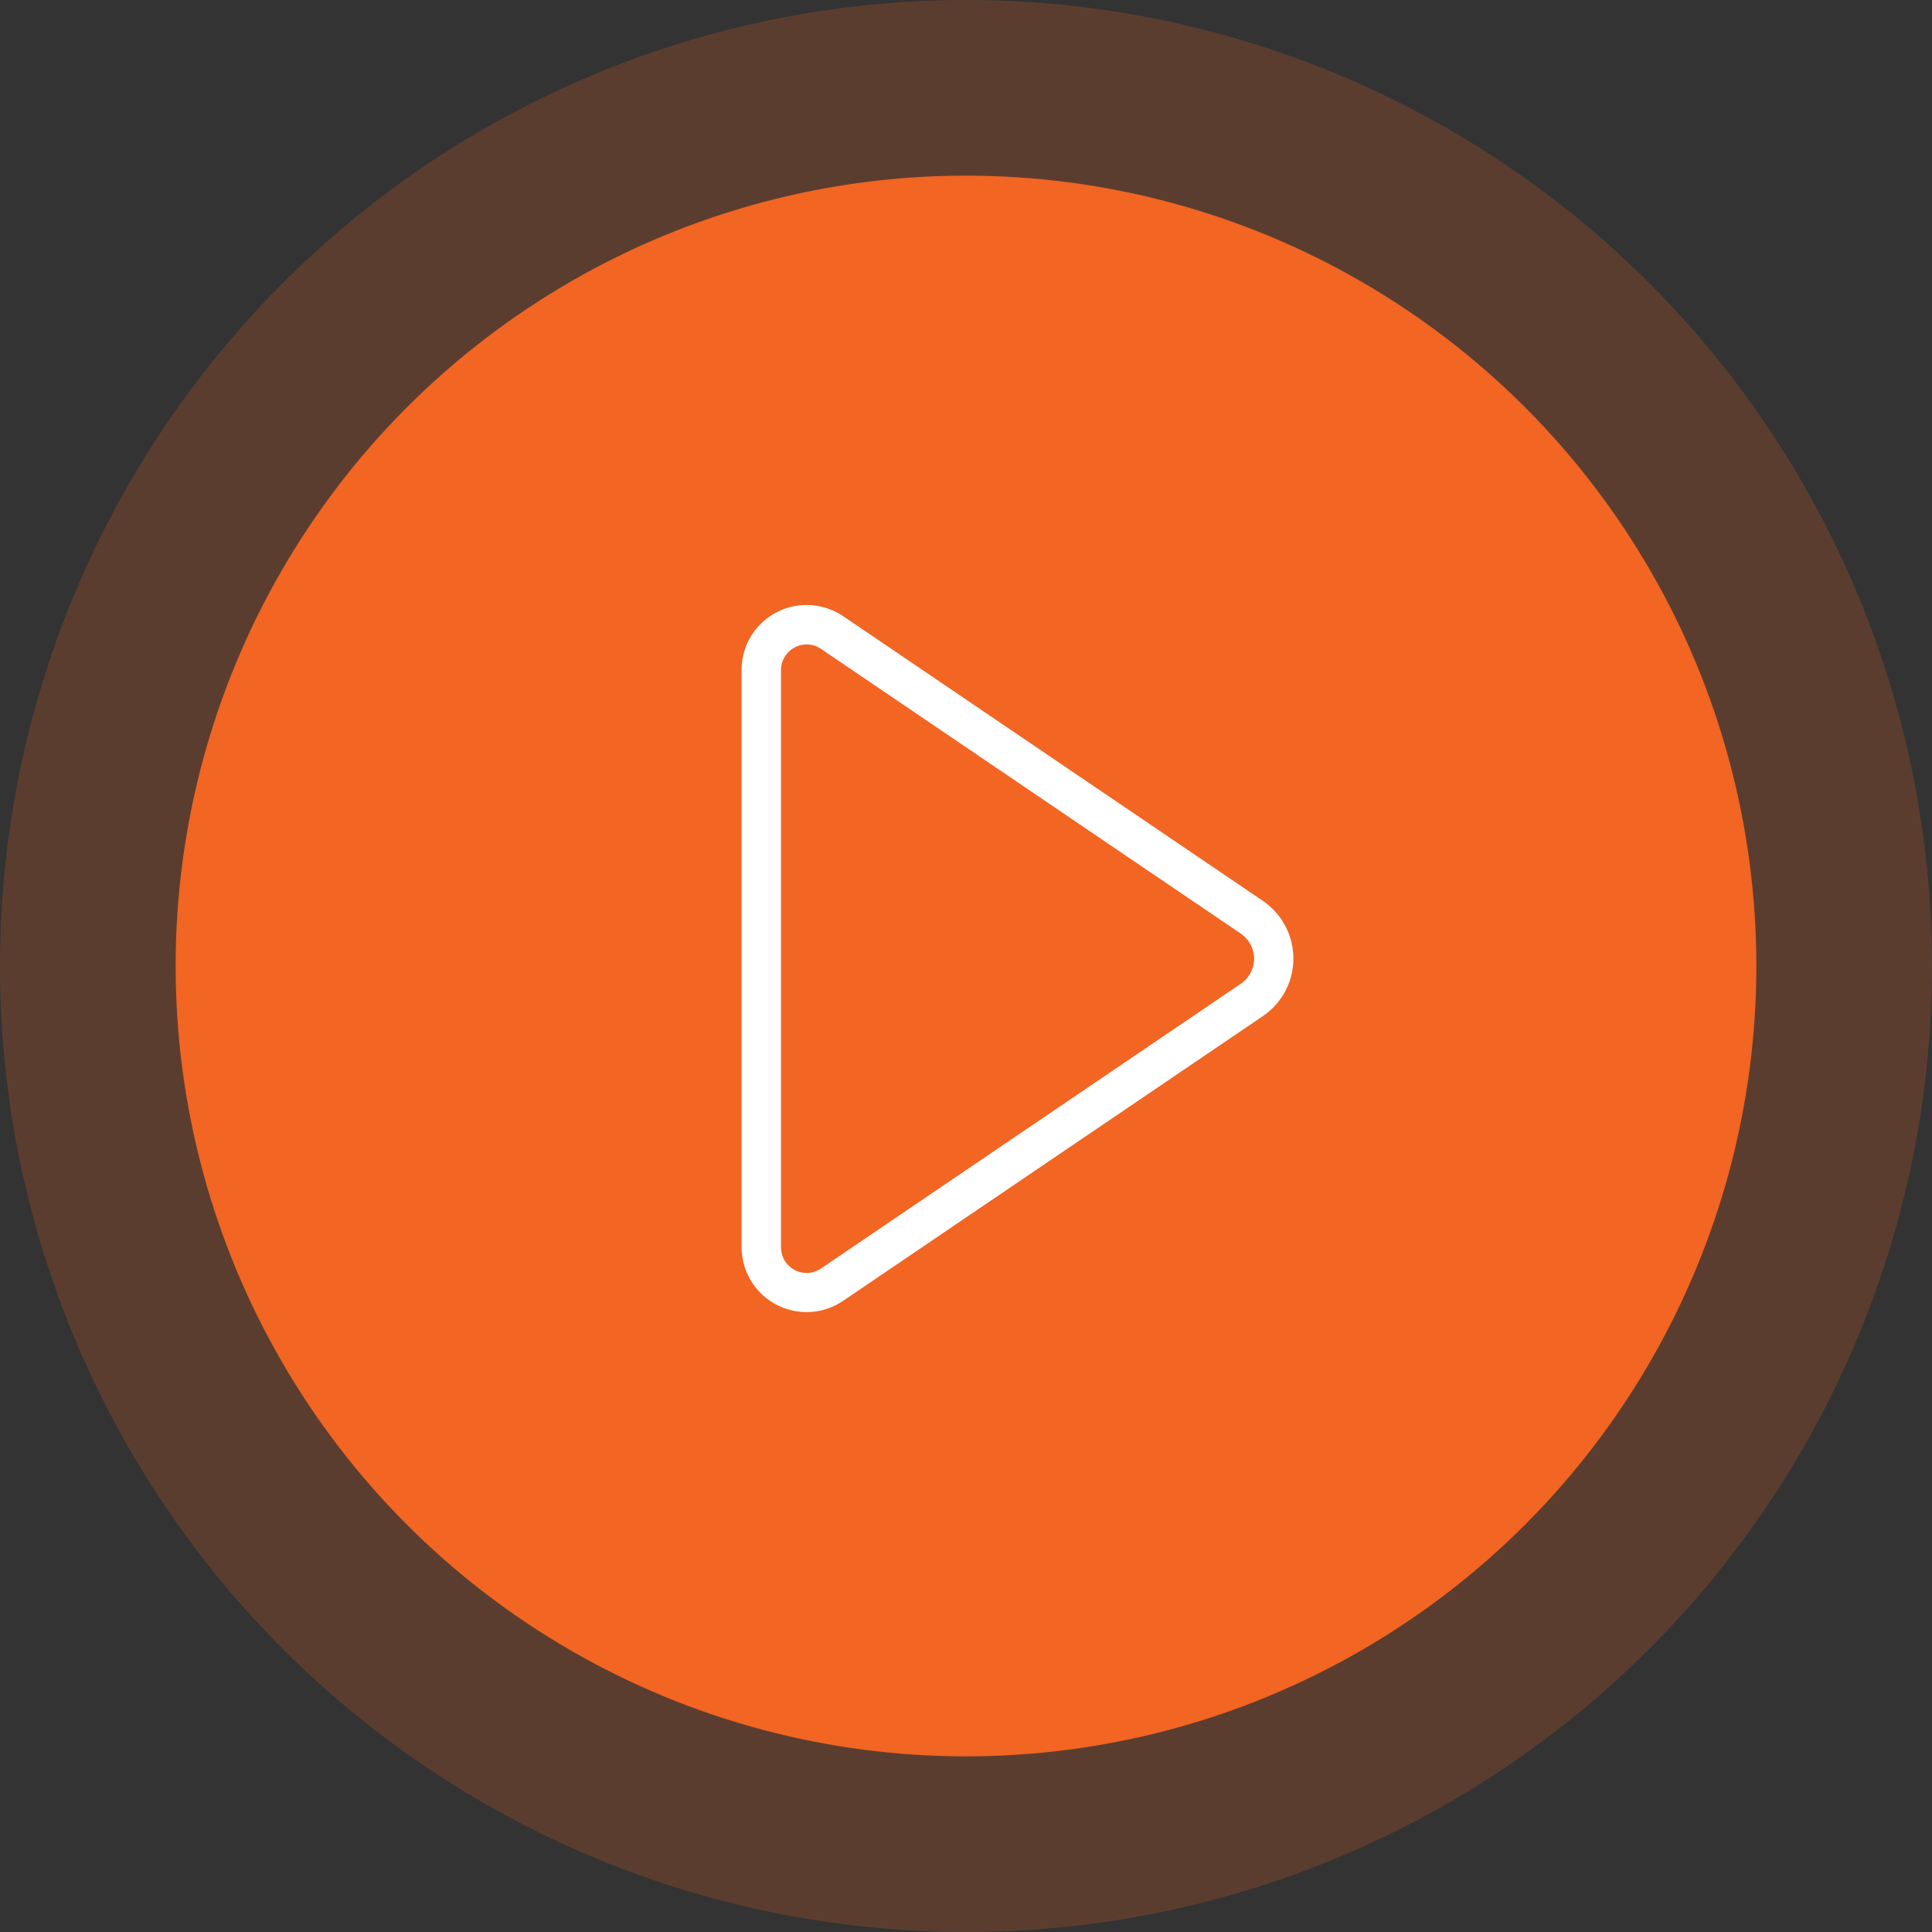
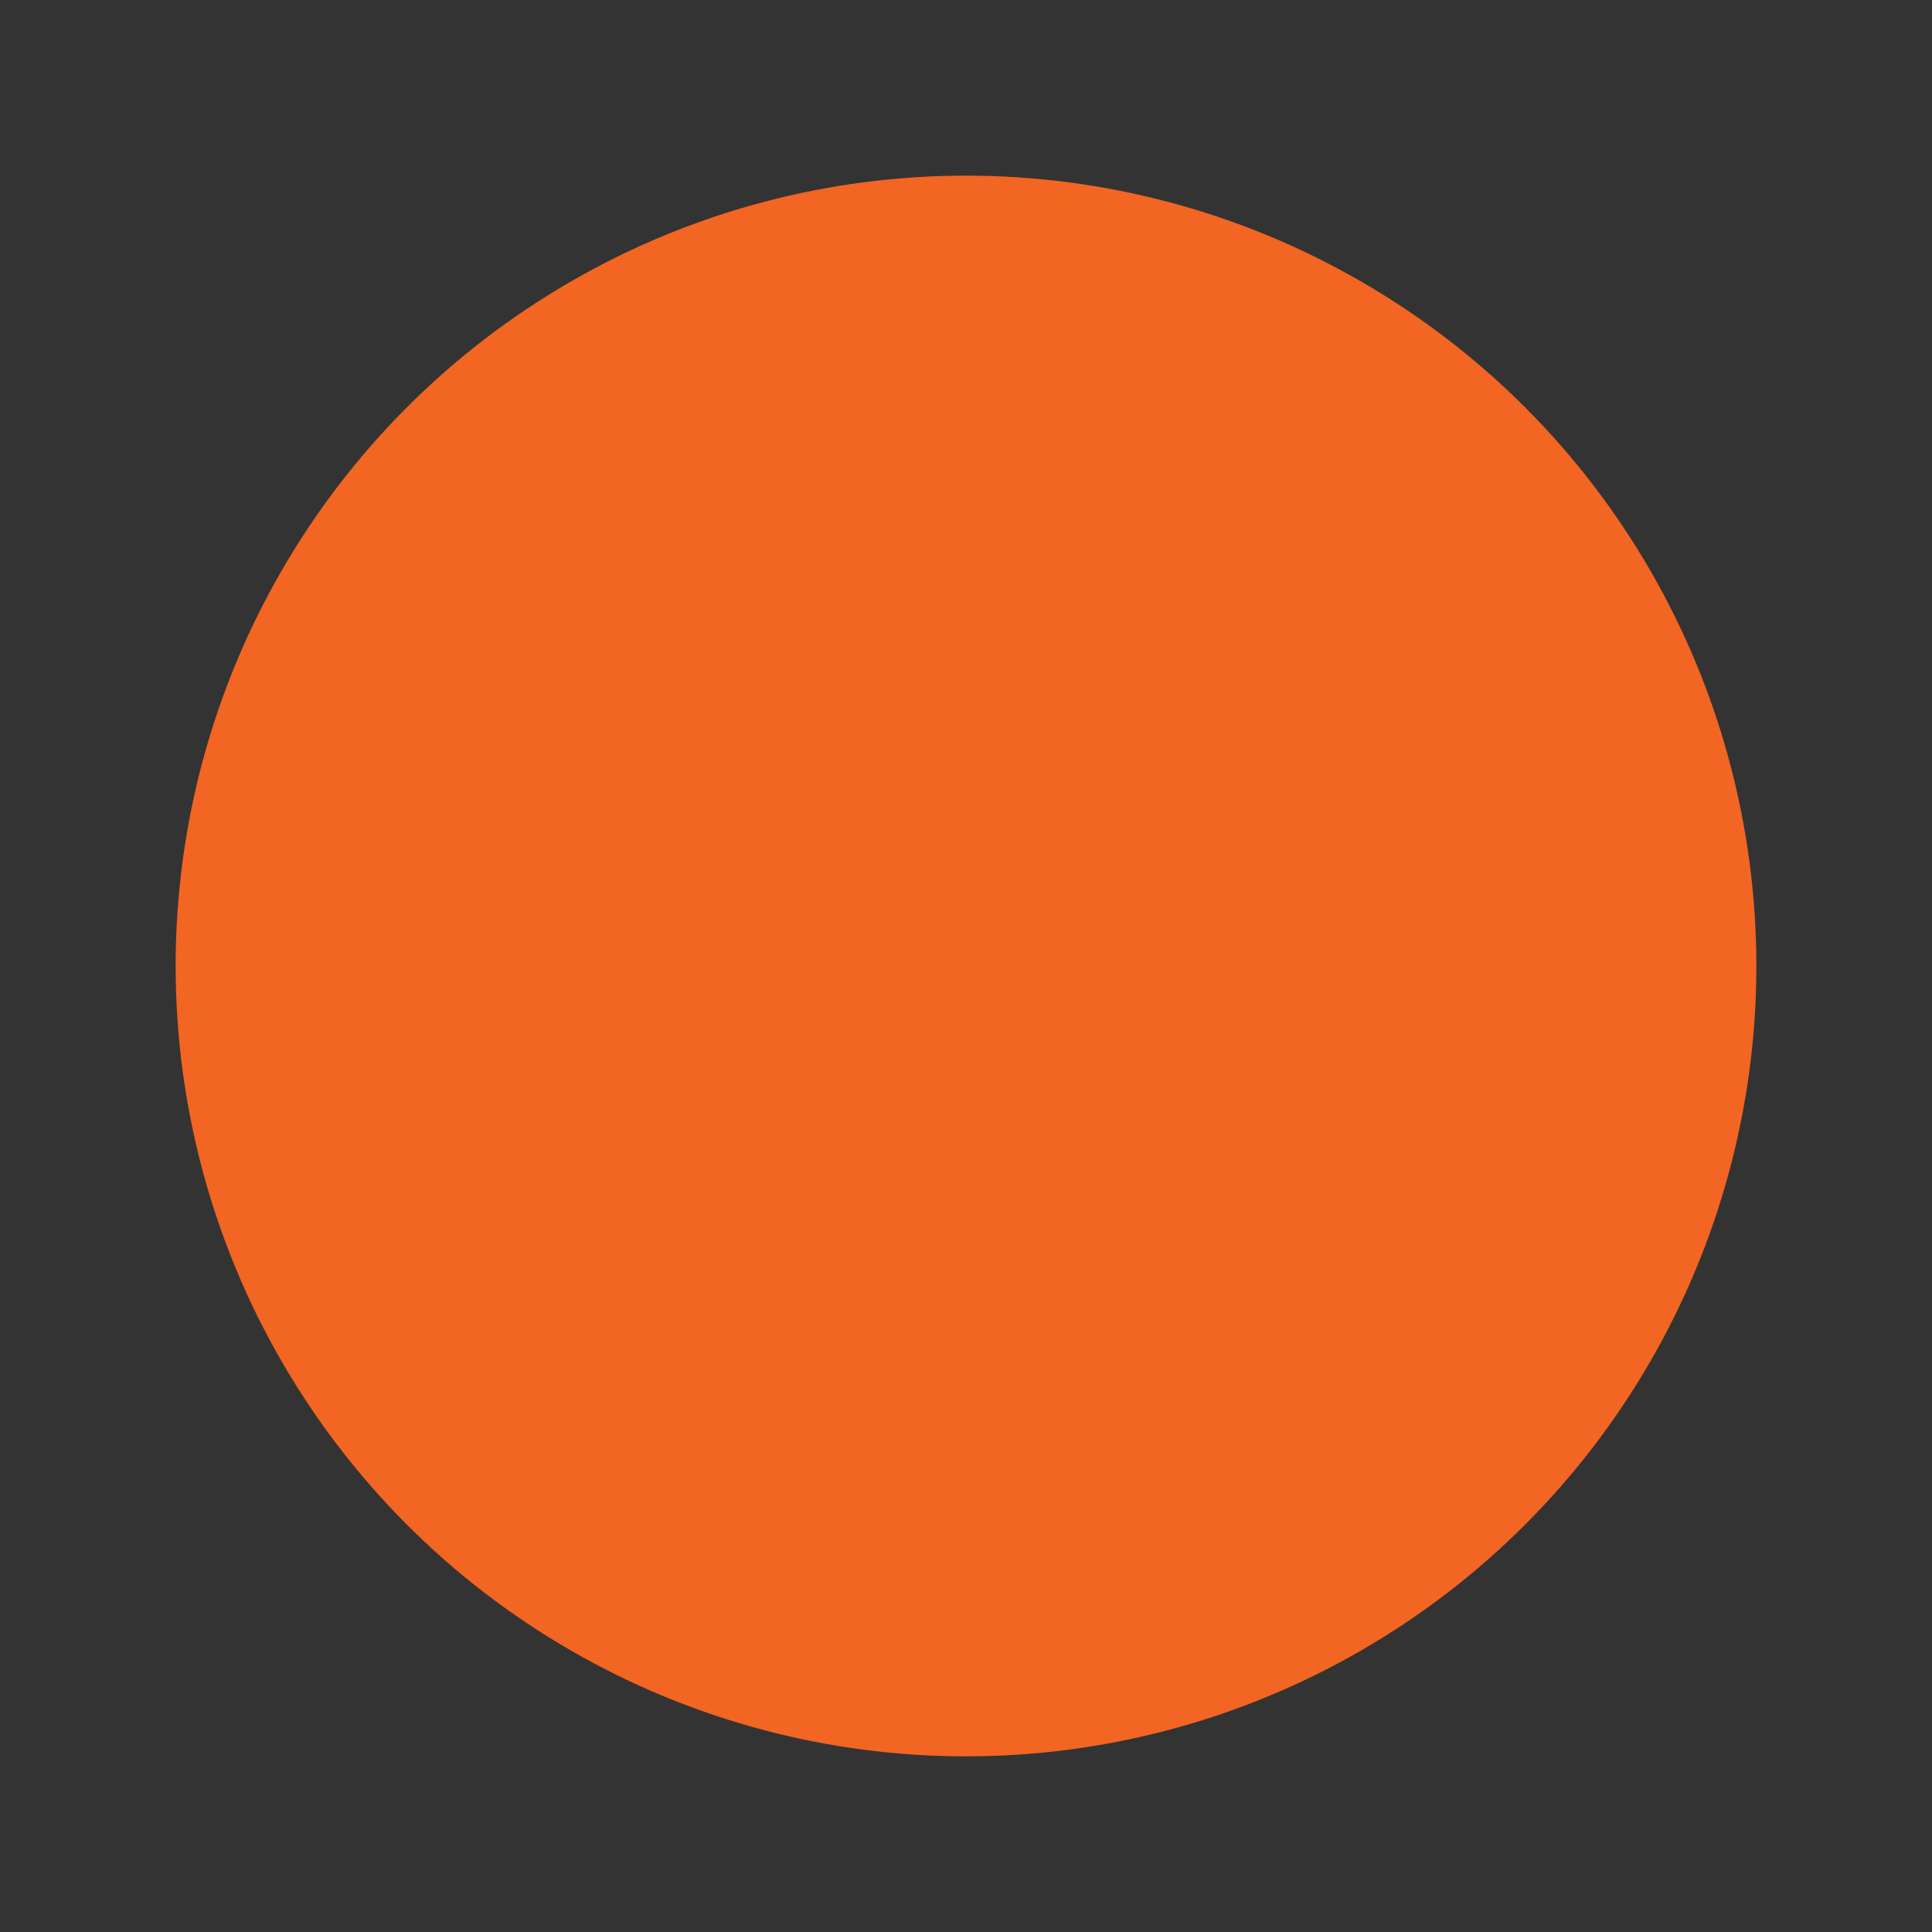
<svg xmlns="http://www.w3.org/2000/svg" id="Layer_1" viewBox="0 0 99 99">
  <rect x="0" y="0" width="99" height="99" fill="#333333" stroke="none" />
  <defs>
    <style>.cls-1{isolation:isolate;opacity:.21;}.cls-1,.cls-2,.cls-3{stroke-width:0px;}.cls-1,.cls-3{fill:#f26522;}.cls-2{fill:#fff;}</style>
  </defs>
  <g id="Group_165">
-     <circle id="Ellipse_2" class="cls-1" cx="49.5" cy="49.5" r="49.5" />
    <circle id="Ellipse_1" class="cls-3" cx="49.5" cy="49.5" r="40.5" />
-     <path id="play" class="cls-2" d="m40.02,34.33v29.59c0,.72.59,1.31,1.31,1.31.26,0,.52-.08.74-.23l21.51-14.59c.71-.48.9-1.45.41-2.16-.11-.16-.25-.3-.41-.41l-21.51-14.59c-.6-.41-1.42-.25-1.82.35-.15.22-.23.47-.23.74Zm-2.02,0c0-1.84,1.49-3.33,3.33-3.33.67,0,1.32.2,1.87.57l21.51,14.59c1.63,1.11,2.06,3.33.95,4.96-.25.37-.58.7-.95.95l-21.51,14.59c-1.52,1.03-3.59.64-4.63-.89-.37-.55-.57-1.2-.57-1.87v-29.59Z" />
  </g>
</svg>